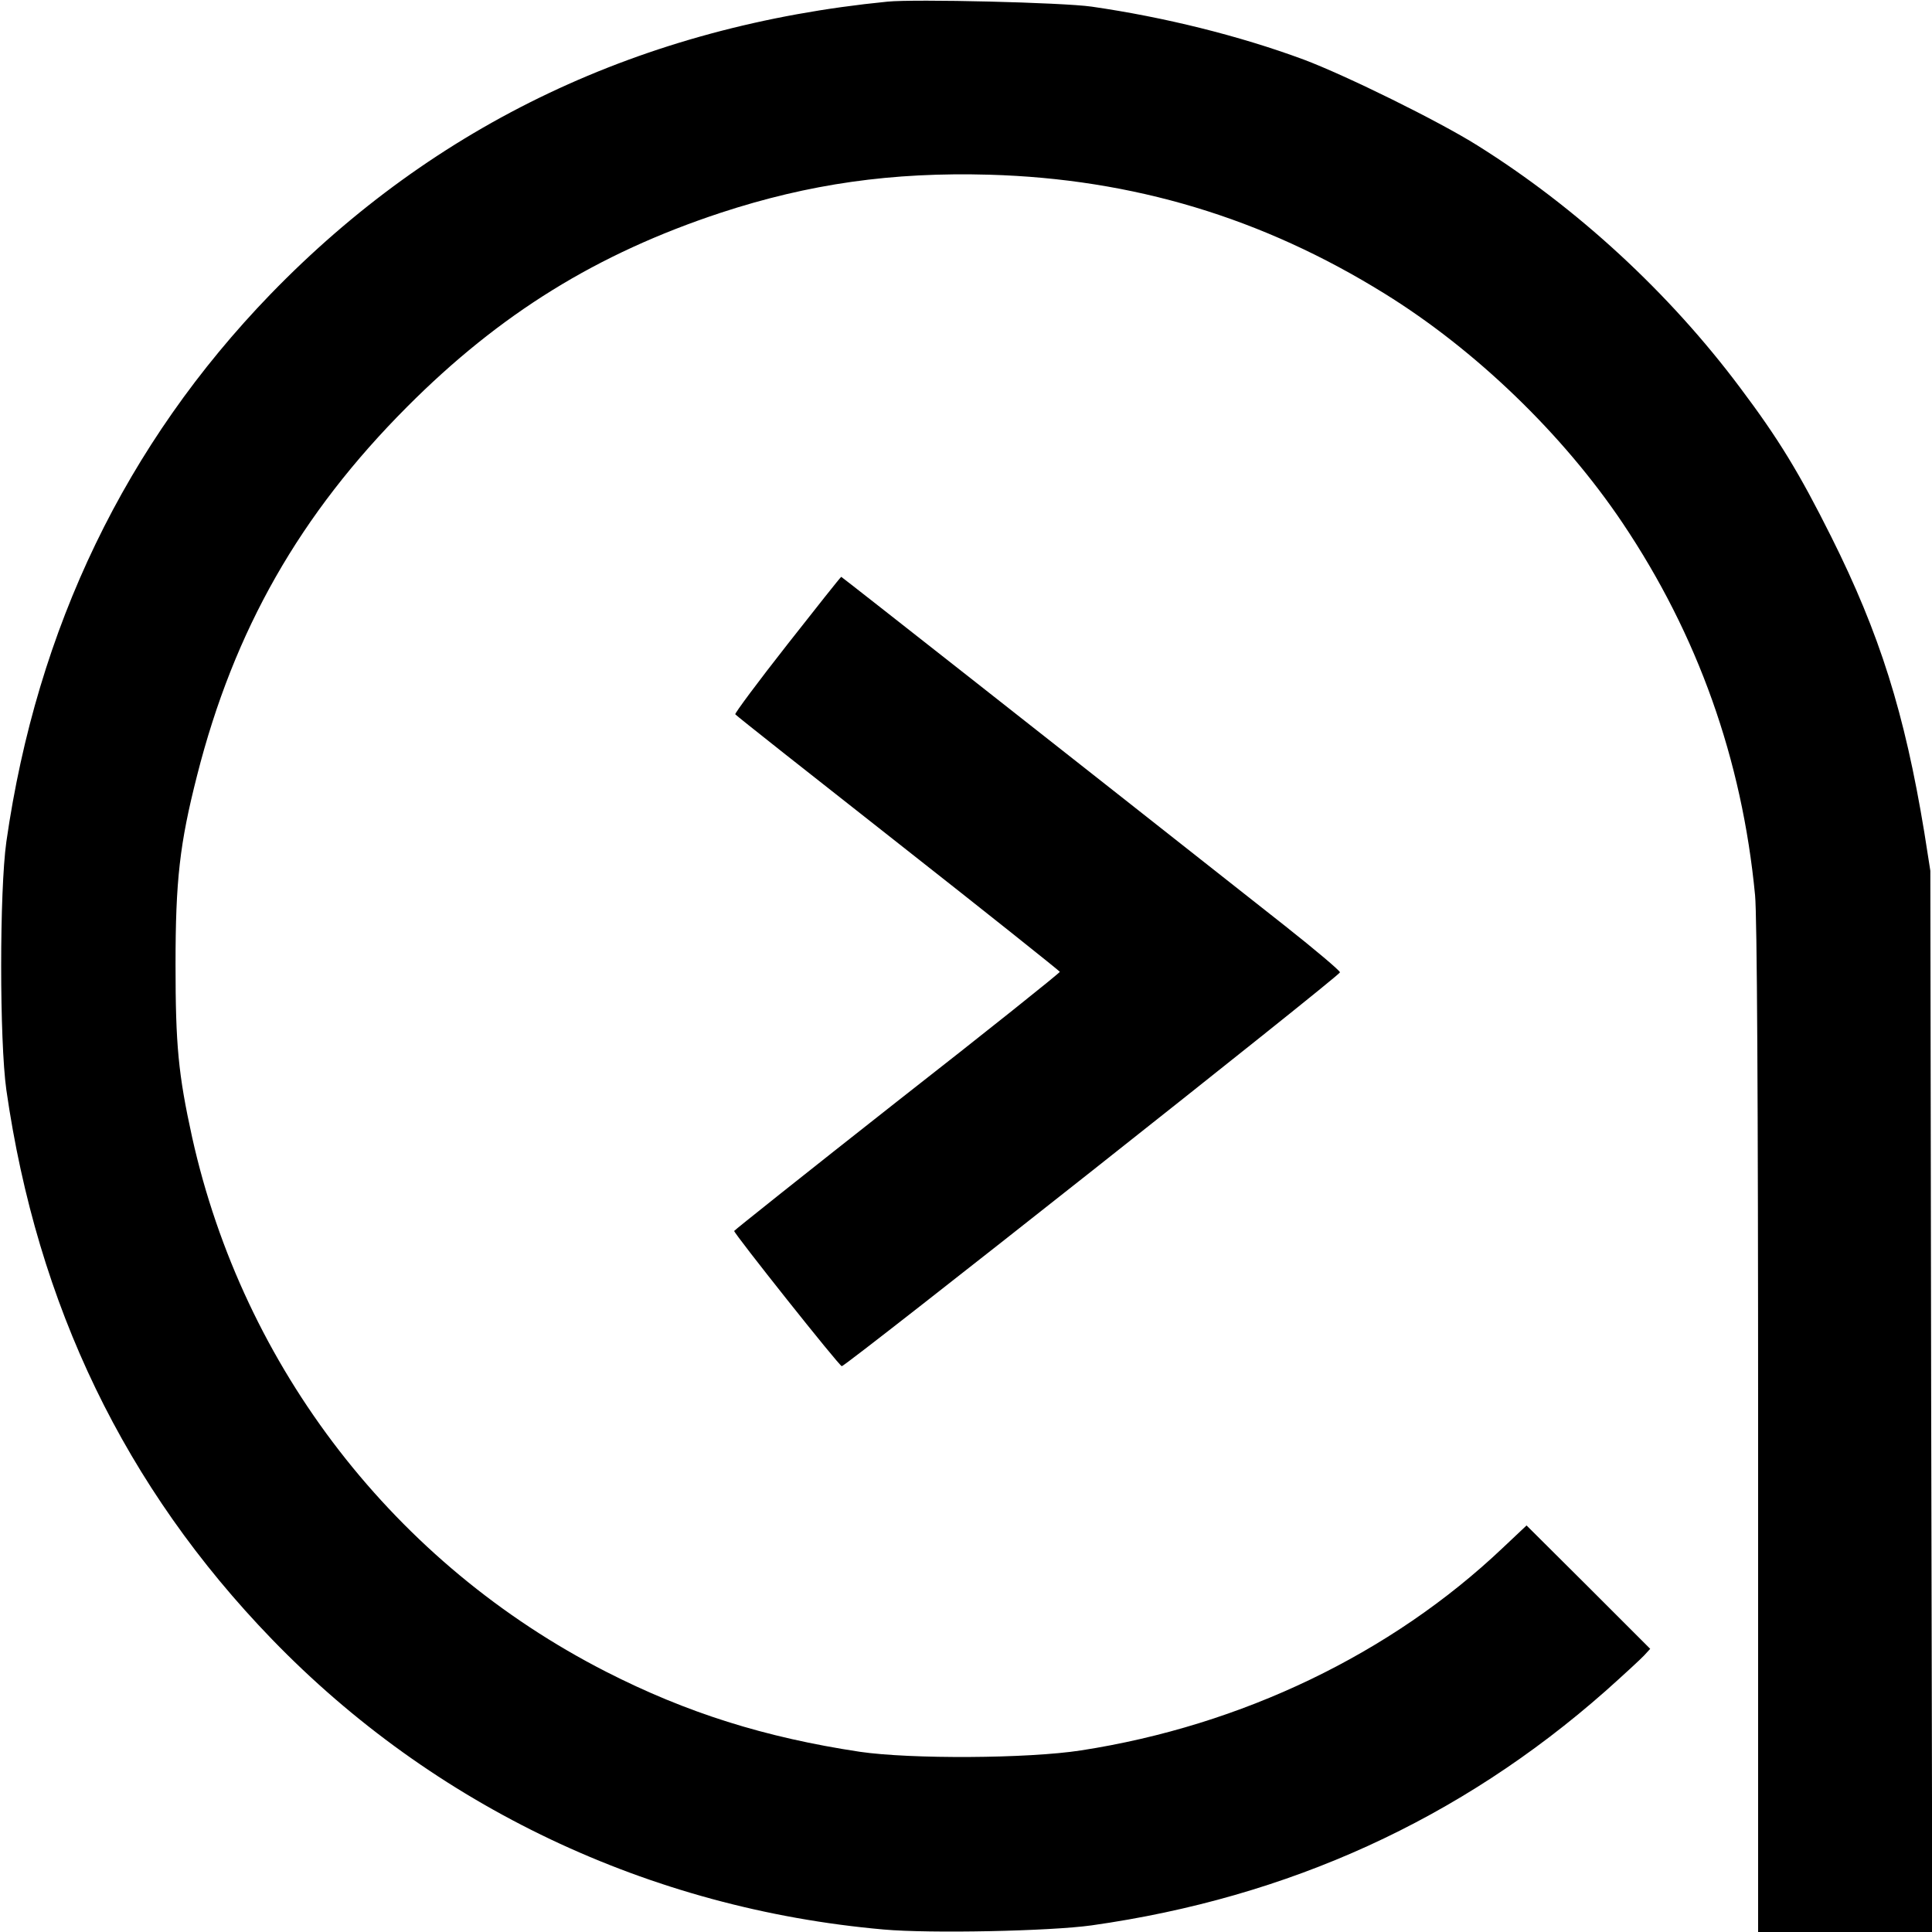
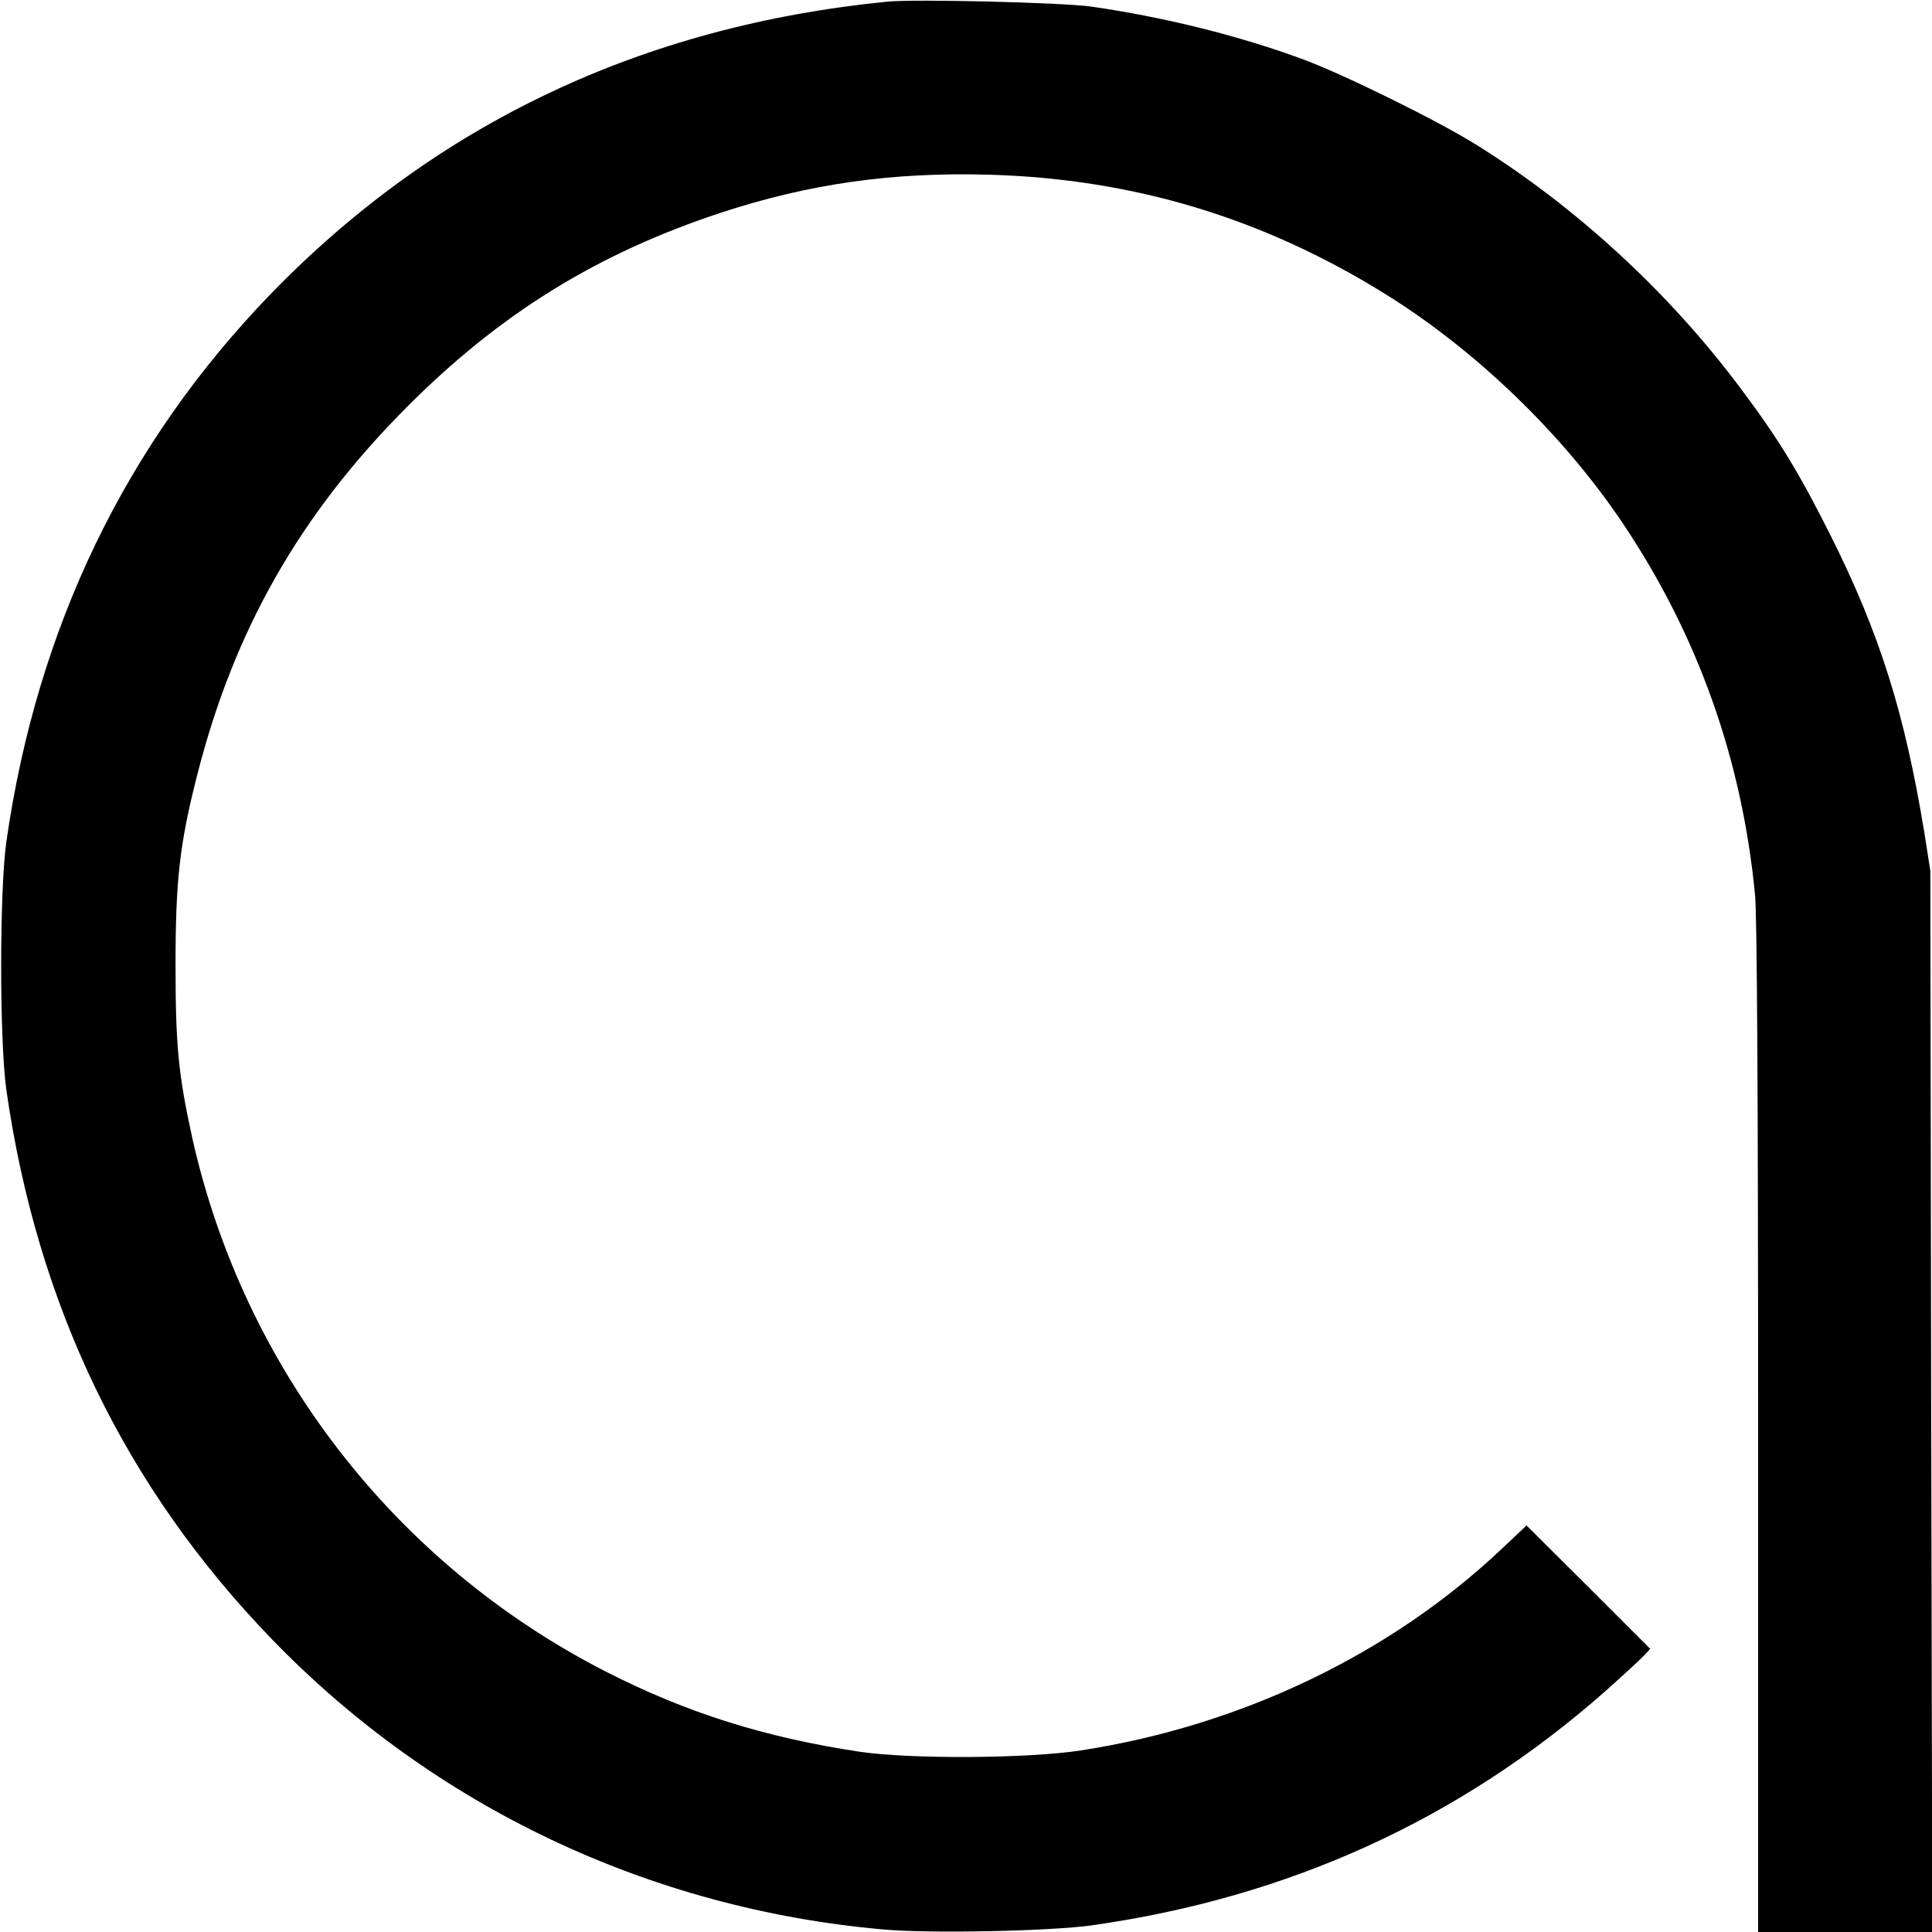
<svg xmlns="http://www.w3.org/2000/svg" version="1.0" width="700pt" height="700pt" viewBox="0 0 700 700" preserveAspectRatio="xMidYMid meet">
  <g transform="translate(0,700) scale(0.1,-0.1)" fill="#000000" stroke="none">
    <path d="M3215 6994 c-889 -88 -1637 -443 -2235 -1060 -524 -542 -846 -1208 -957 -1984 -25 -179 -25 -720 0 -899 112 -781 430 -1440 962 -1990 586 -606 1367 -977 2217 -1052 168 -15 602 -6 753 15 715 101 1335 384 1862 849 65 58 128 116 140 129 l22 24 -224 224 -224 223 -87 -82 c-404 -383 -945 -643 -1527 -733 -193 -30 -618 -32 -802 -5 -344 52 -627 141 -919 290 -764 390 -1314 1100 -1500 1937 -50 228 -60 334 -60 625 0 305 15 438 78 685 134 528 373 947 761 1336 337 338 688 555 1136 703 320 105 621 148 974 138 520 -15 989 -156 1432 -431 328 -203 645 -508 862 -831 272 -405 433 -856 480 -1349 7 -73 11 -724 11 -1933 l0 -1823 315 0 316 0 -4 1922 -3 1923 -22 140 c-71 431 -161 718 -337 1070 -116 232 -191 355 -330 540 -257 344 -591 652 -952 878 -140 88 -475 253 -629 311 -235 87 -506 154 -769 192 -105 15 -640 28 -740 18z" />
-     <path d="M2852 4664 c-106 -135 -190 -248 -188 -252 2 -4 268 -214 590 -467 322 -253 585 -463 586 -466 0 -4 -265 -216 -590 -470 -324 -255 -589 -466 -590 -469 0 -10 381 -490 390 -490 15 0 1805 1415 1805 1427 0 6 -90 82 -200 169 -838 661 -1605 1264 -1607 1264 -2 0 -90 -111 -196 -246z" />
  </g>
</svg>